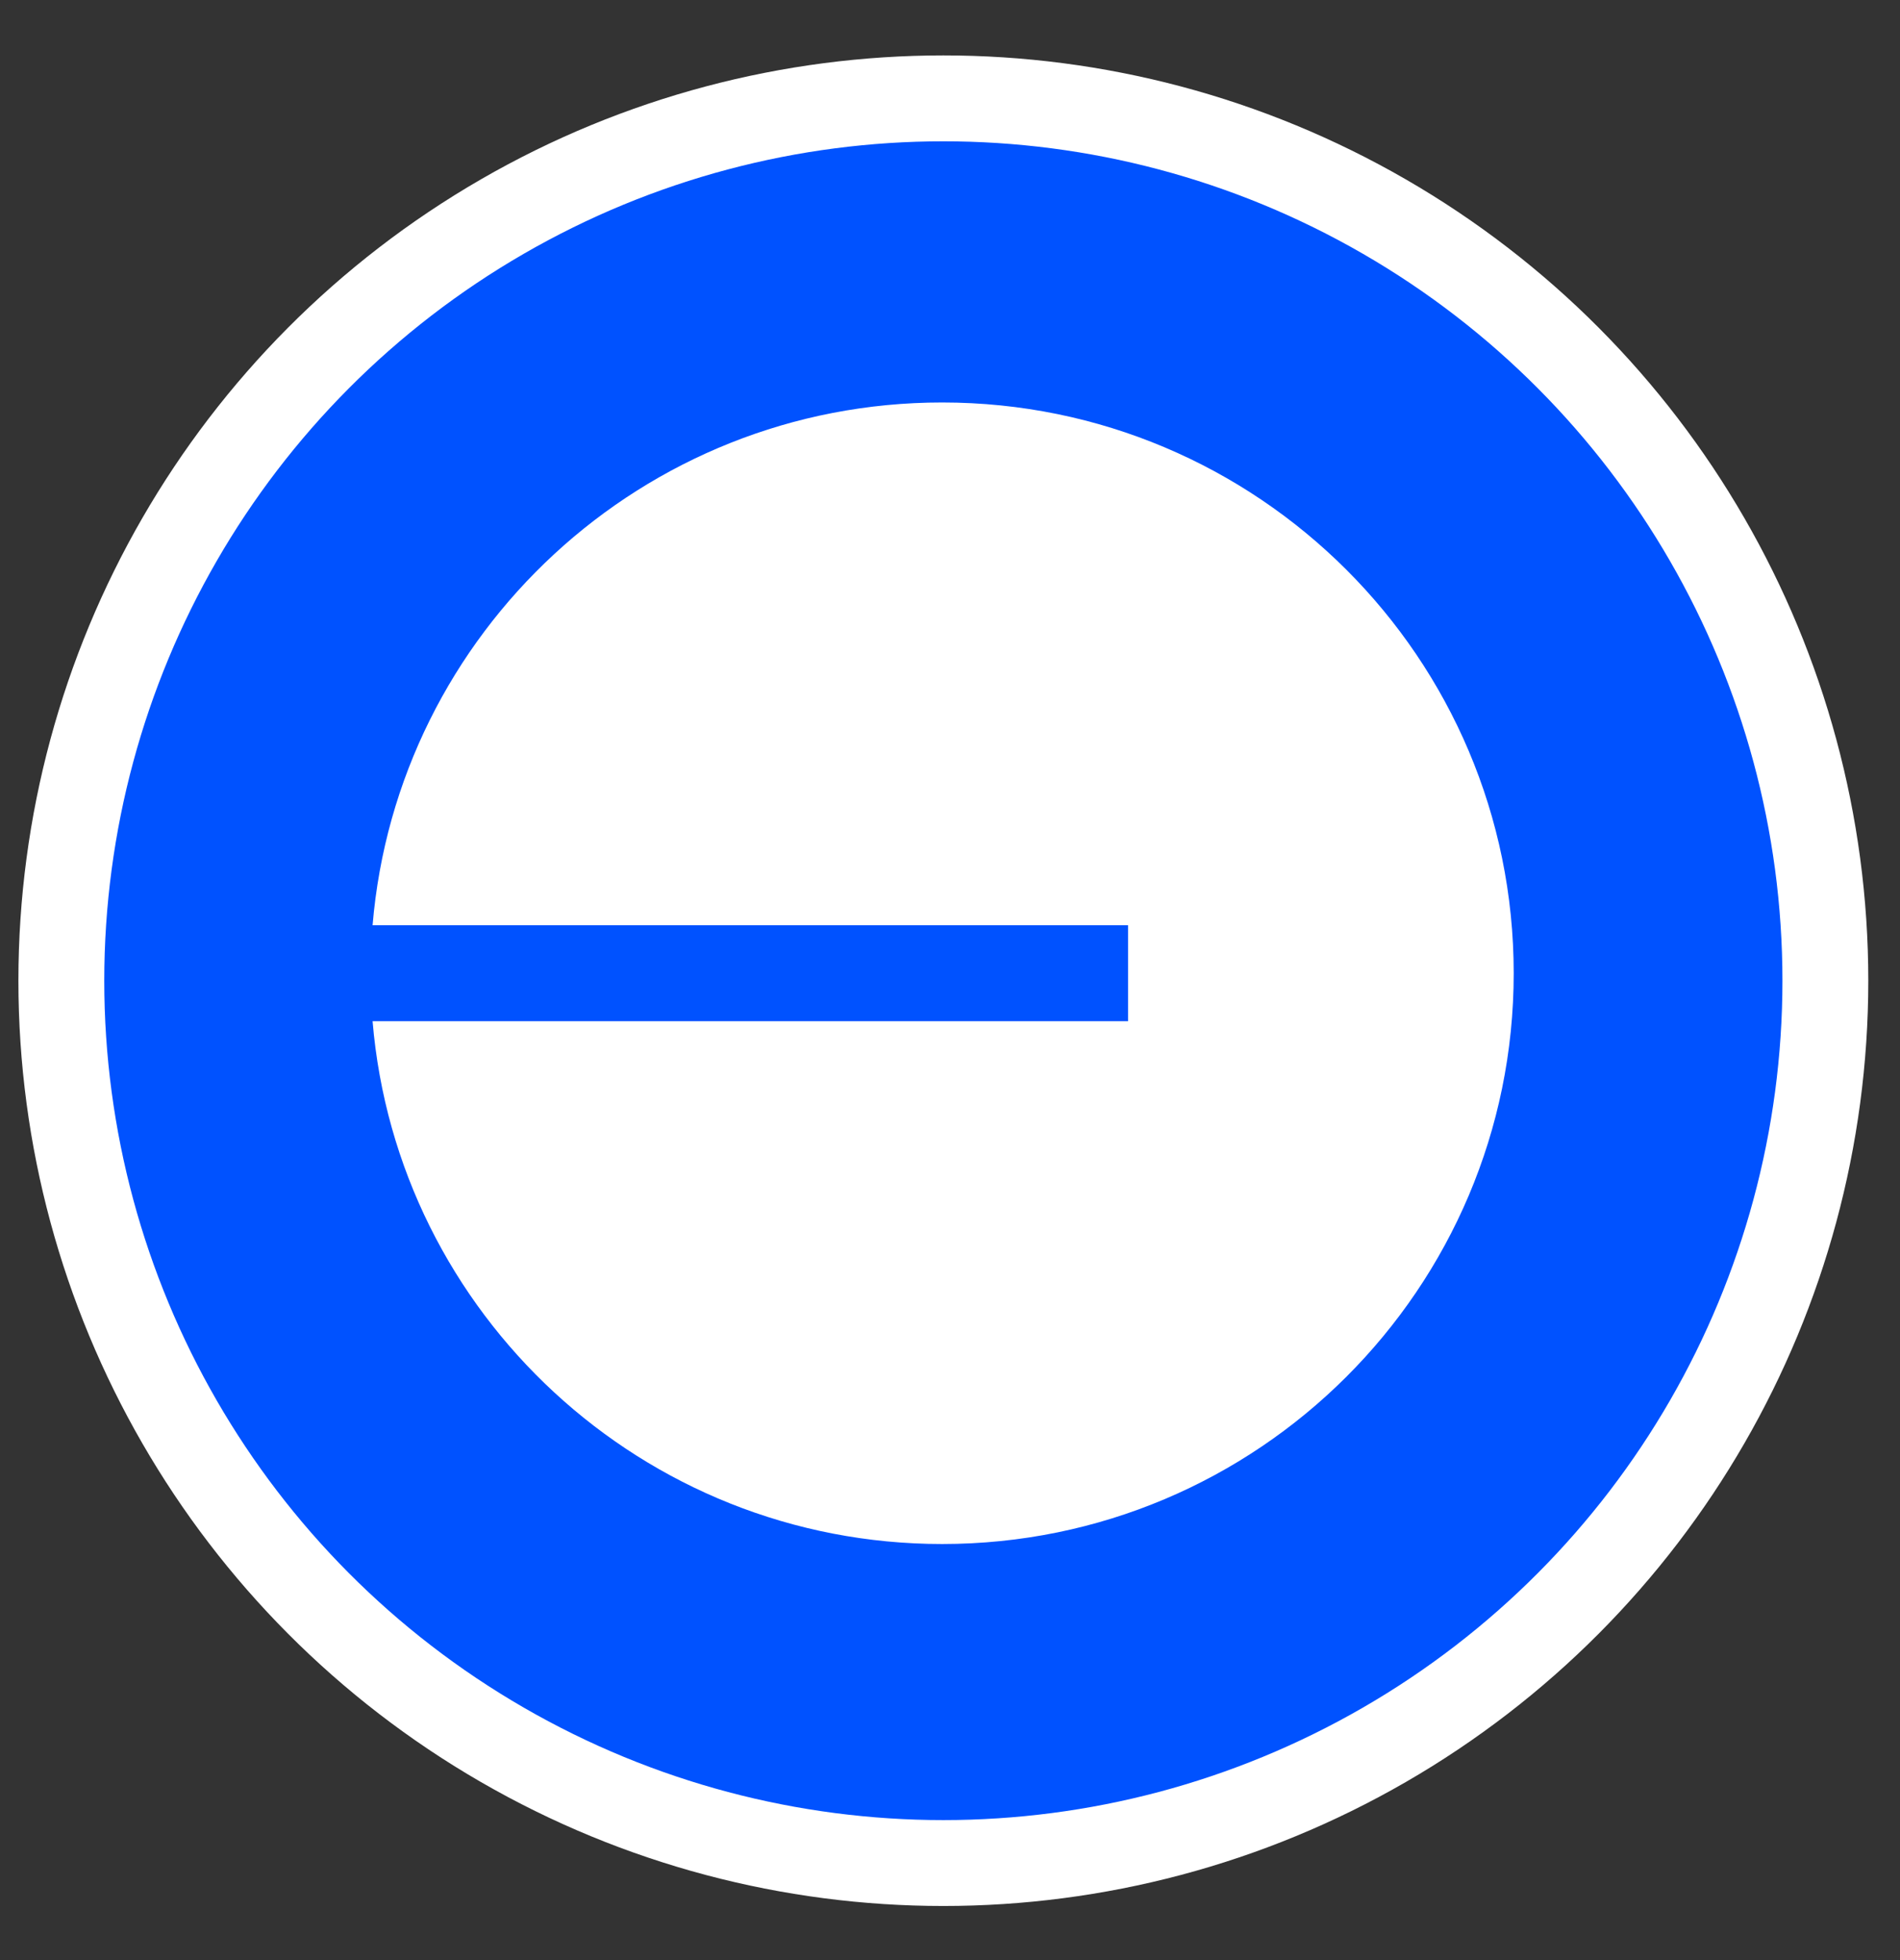
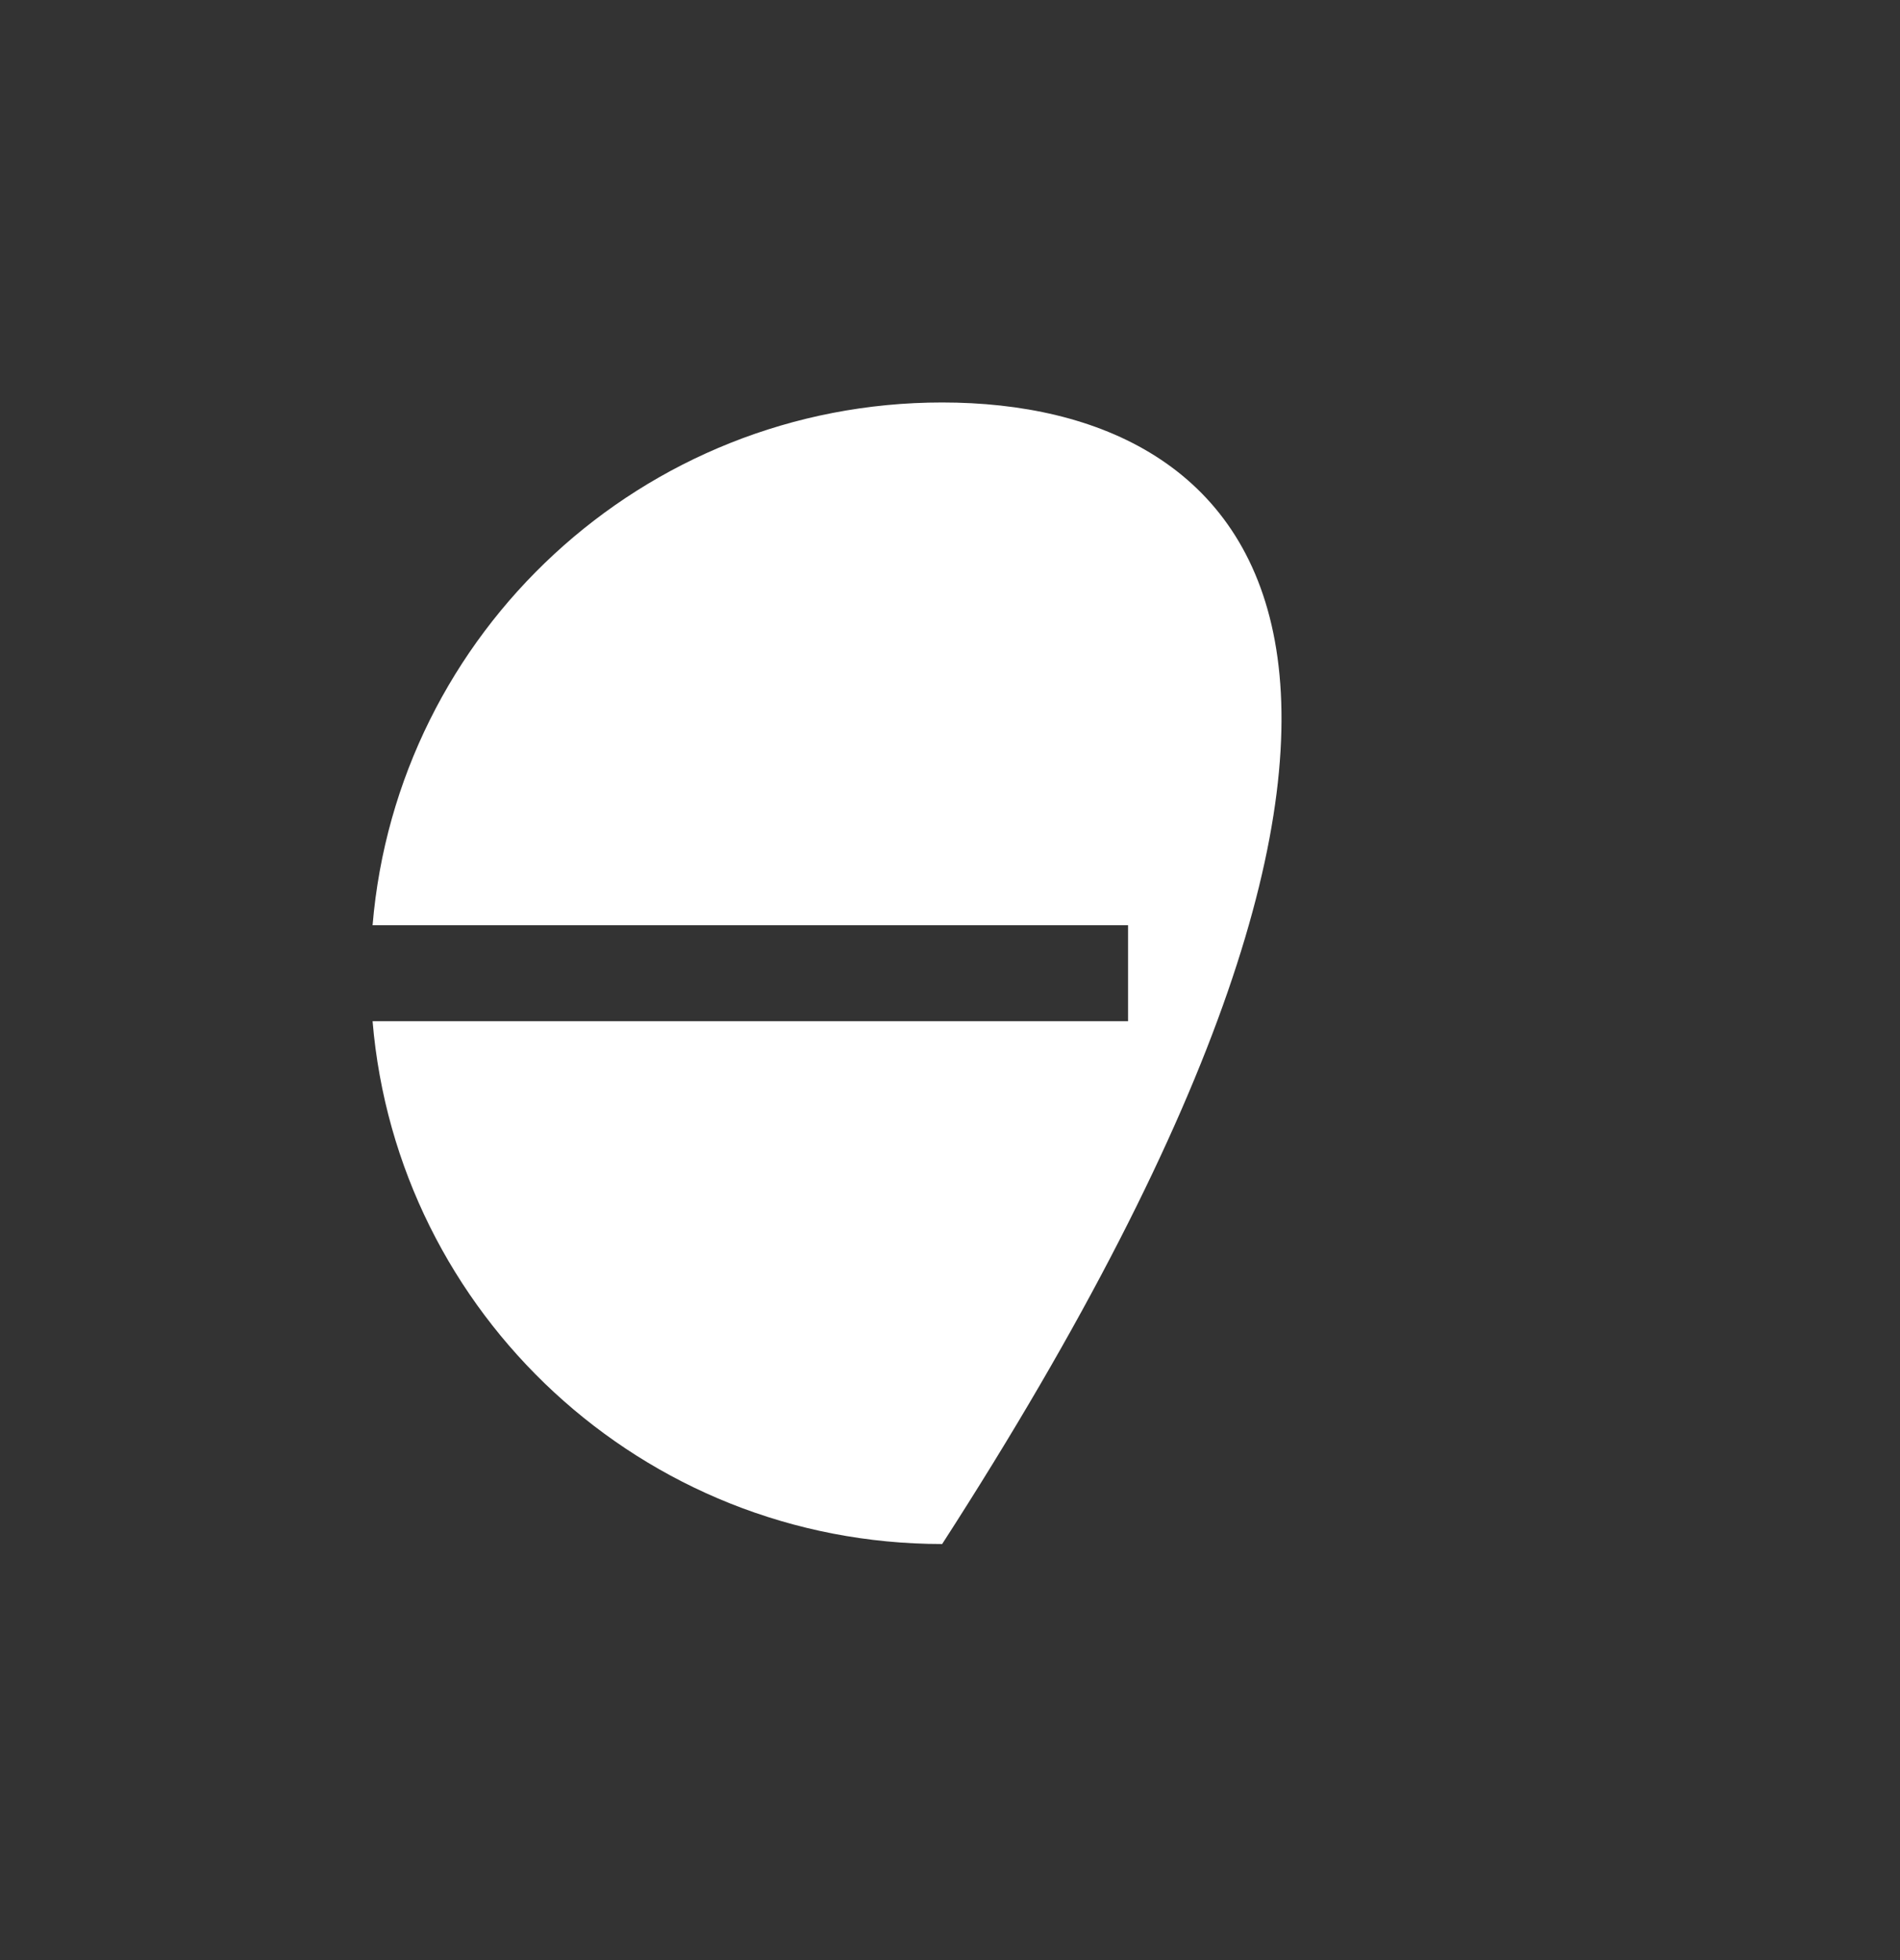
<svg xmlns="http://www.w3.org/2000/svg" width="32" height="33" viewBox="0 0 32 33" fill="none">
  <rect x="0" y="0" width="32" height="33" fill="#333333" stroke="none" />
-   <circle cx="15.888" cy="16.511" r="14.855" fill="#0052FF" stroke="white" stroke-width="1.446" />
-   <path d="M15.868 25.995C21.184 25.995 25.494 21.693 25.494 16.386C25.494 11.078 21.184 6.776 15.868 6.776C10.824 6.776 6.687 10.649 6.275 15.578H18.999V17.193H6.275C6.687 22.122 10.824 25.995 15.868 25.995Z" fill="white" />
+   <path d="M15.868 25.995C25.494 11.078 21.184 6.776 15.868 6.776C10.824 6.776 6.687 10.649 6.275 15.578H18.999V17.193H6.275C6.687 22.122 10.824 25.995 15.868 25.995Z" fill="white" />
</svg>